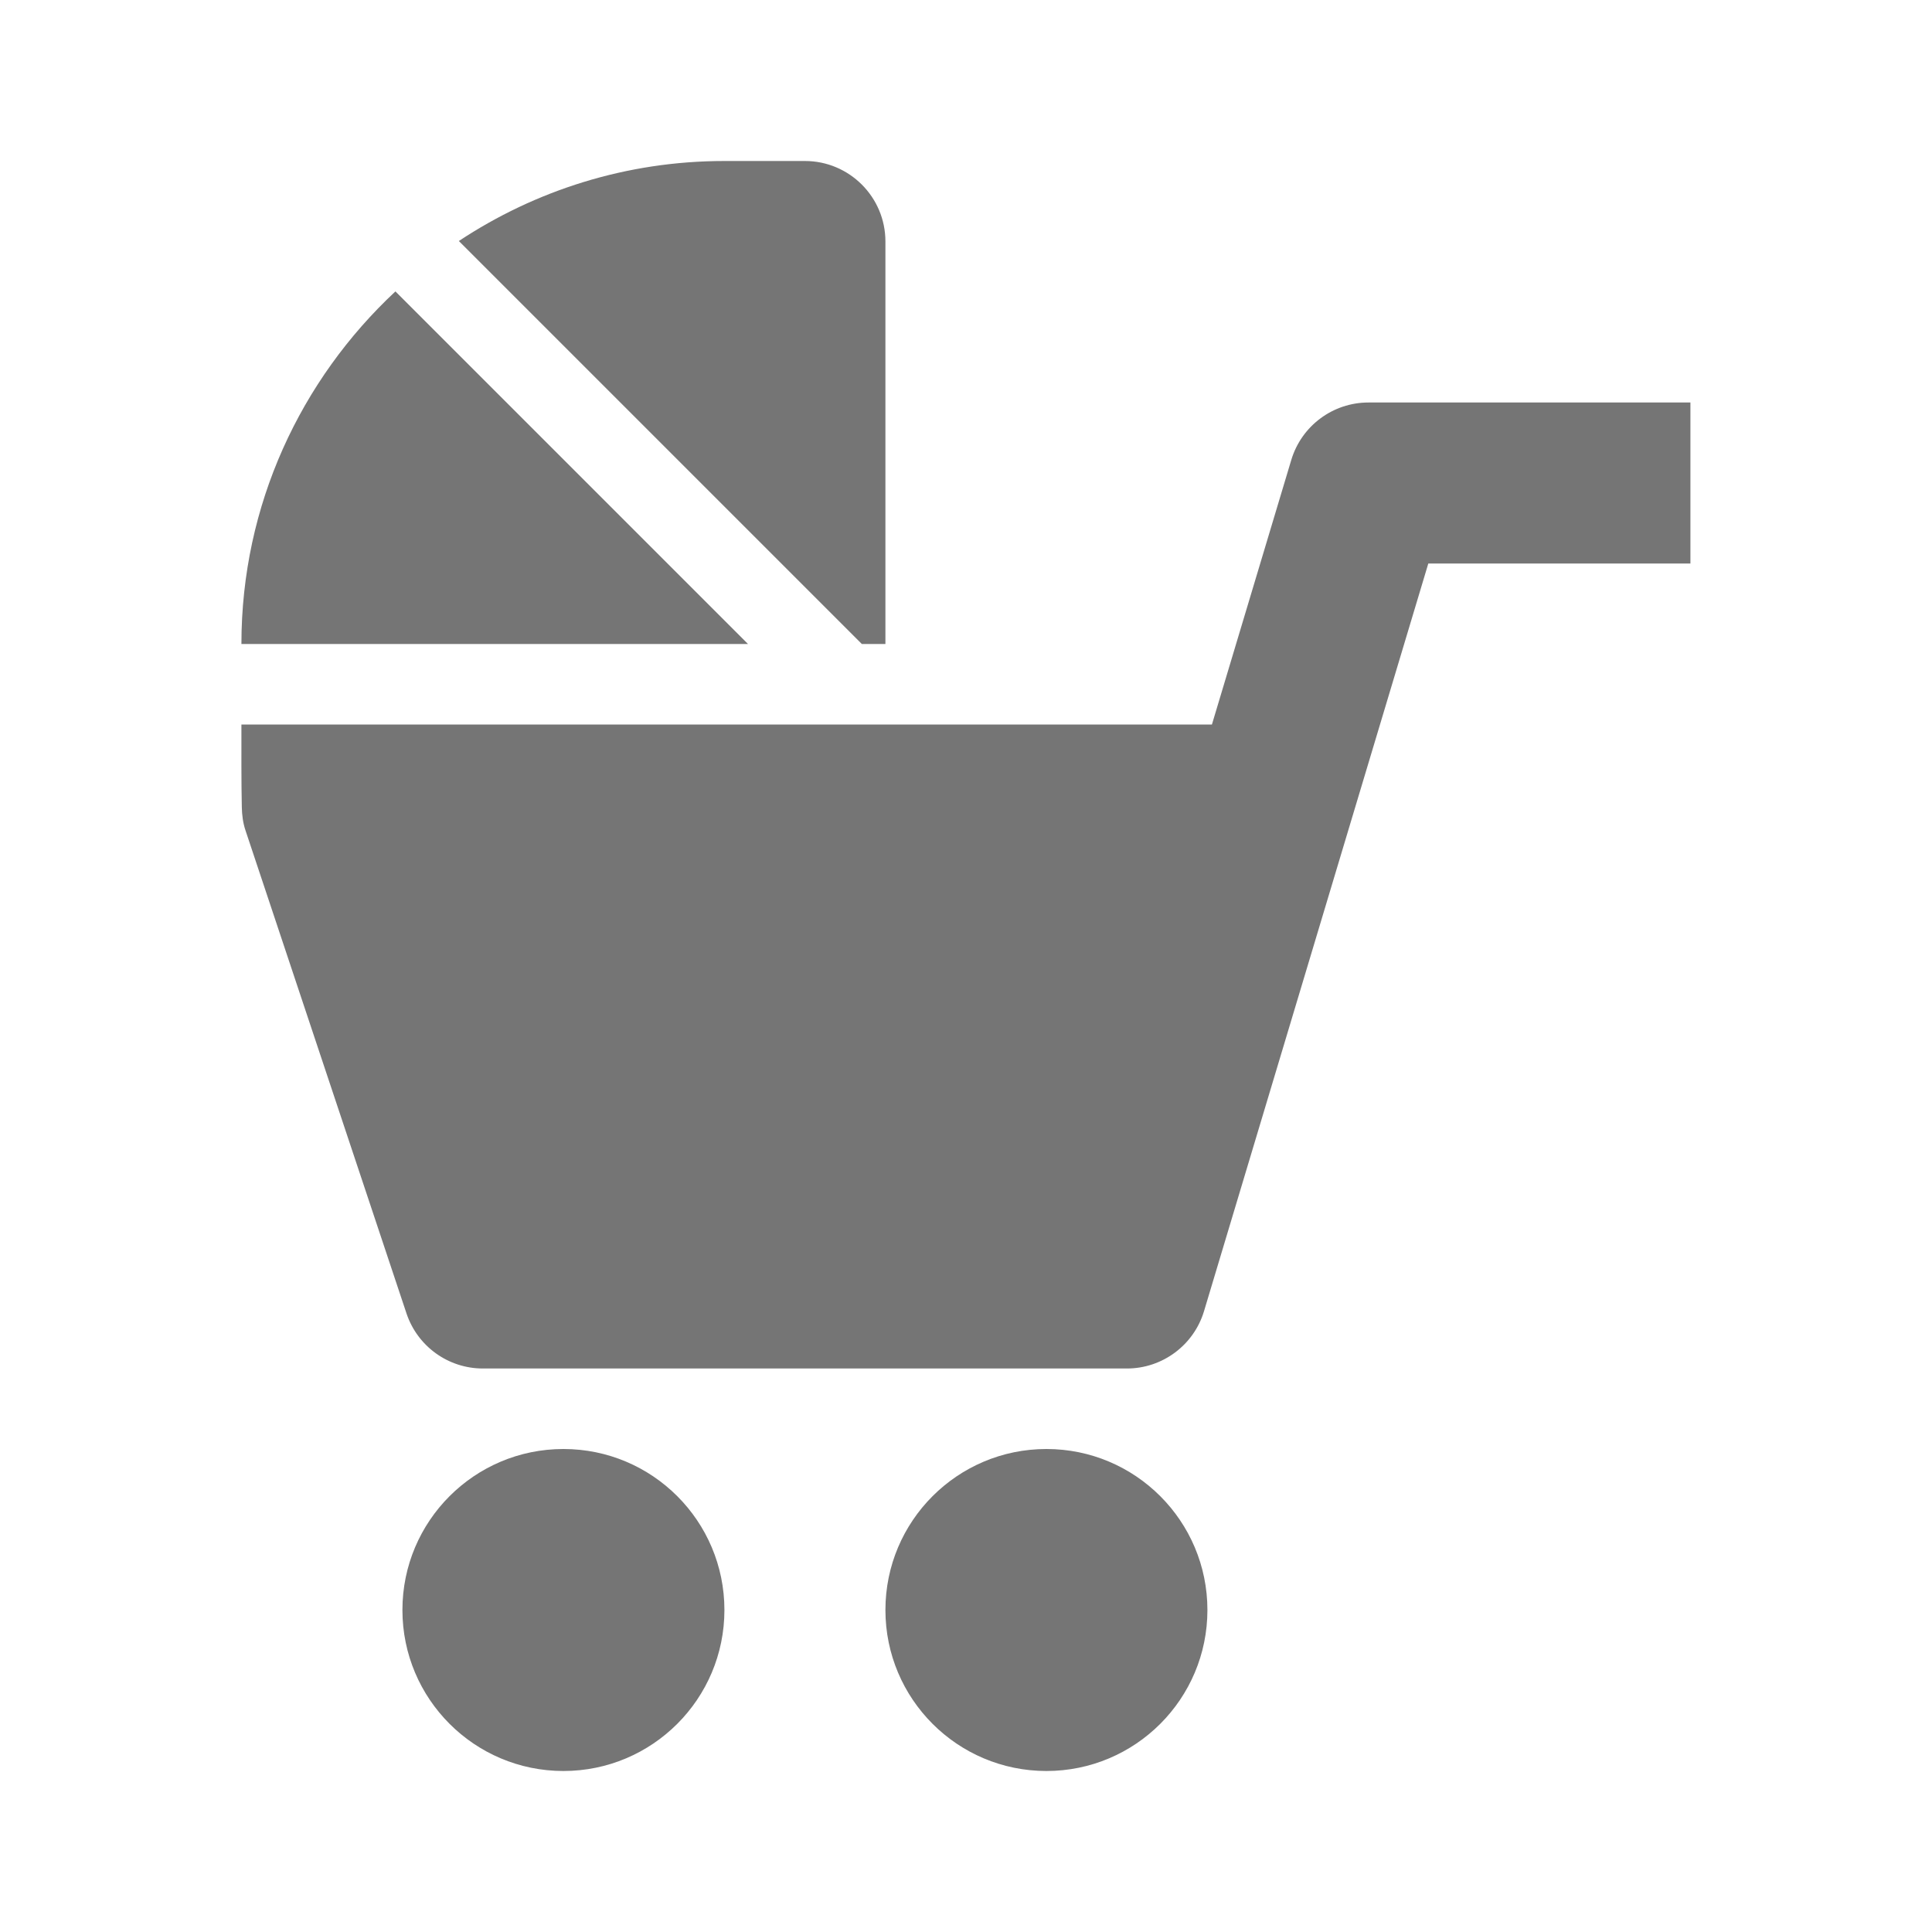
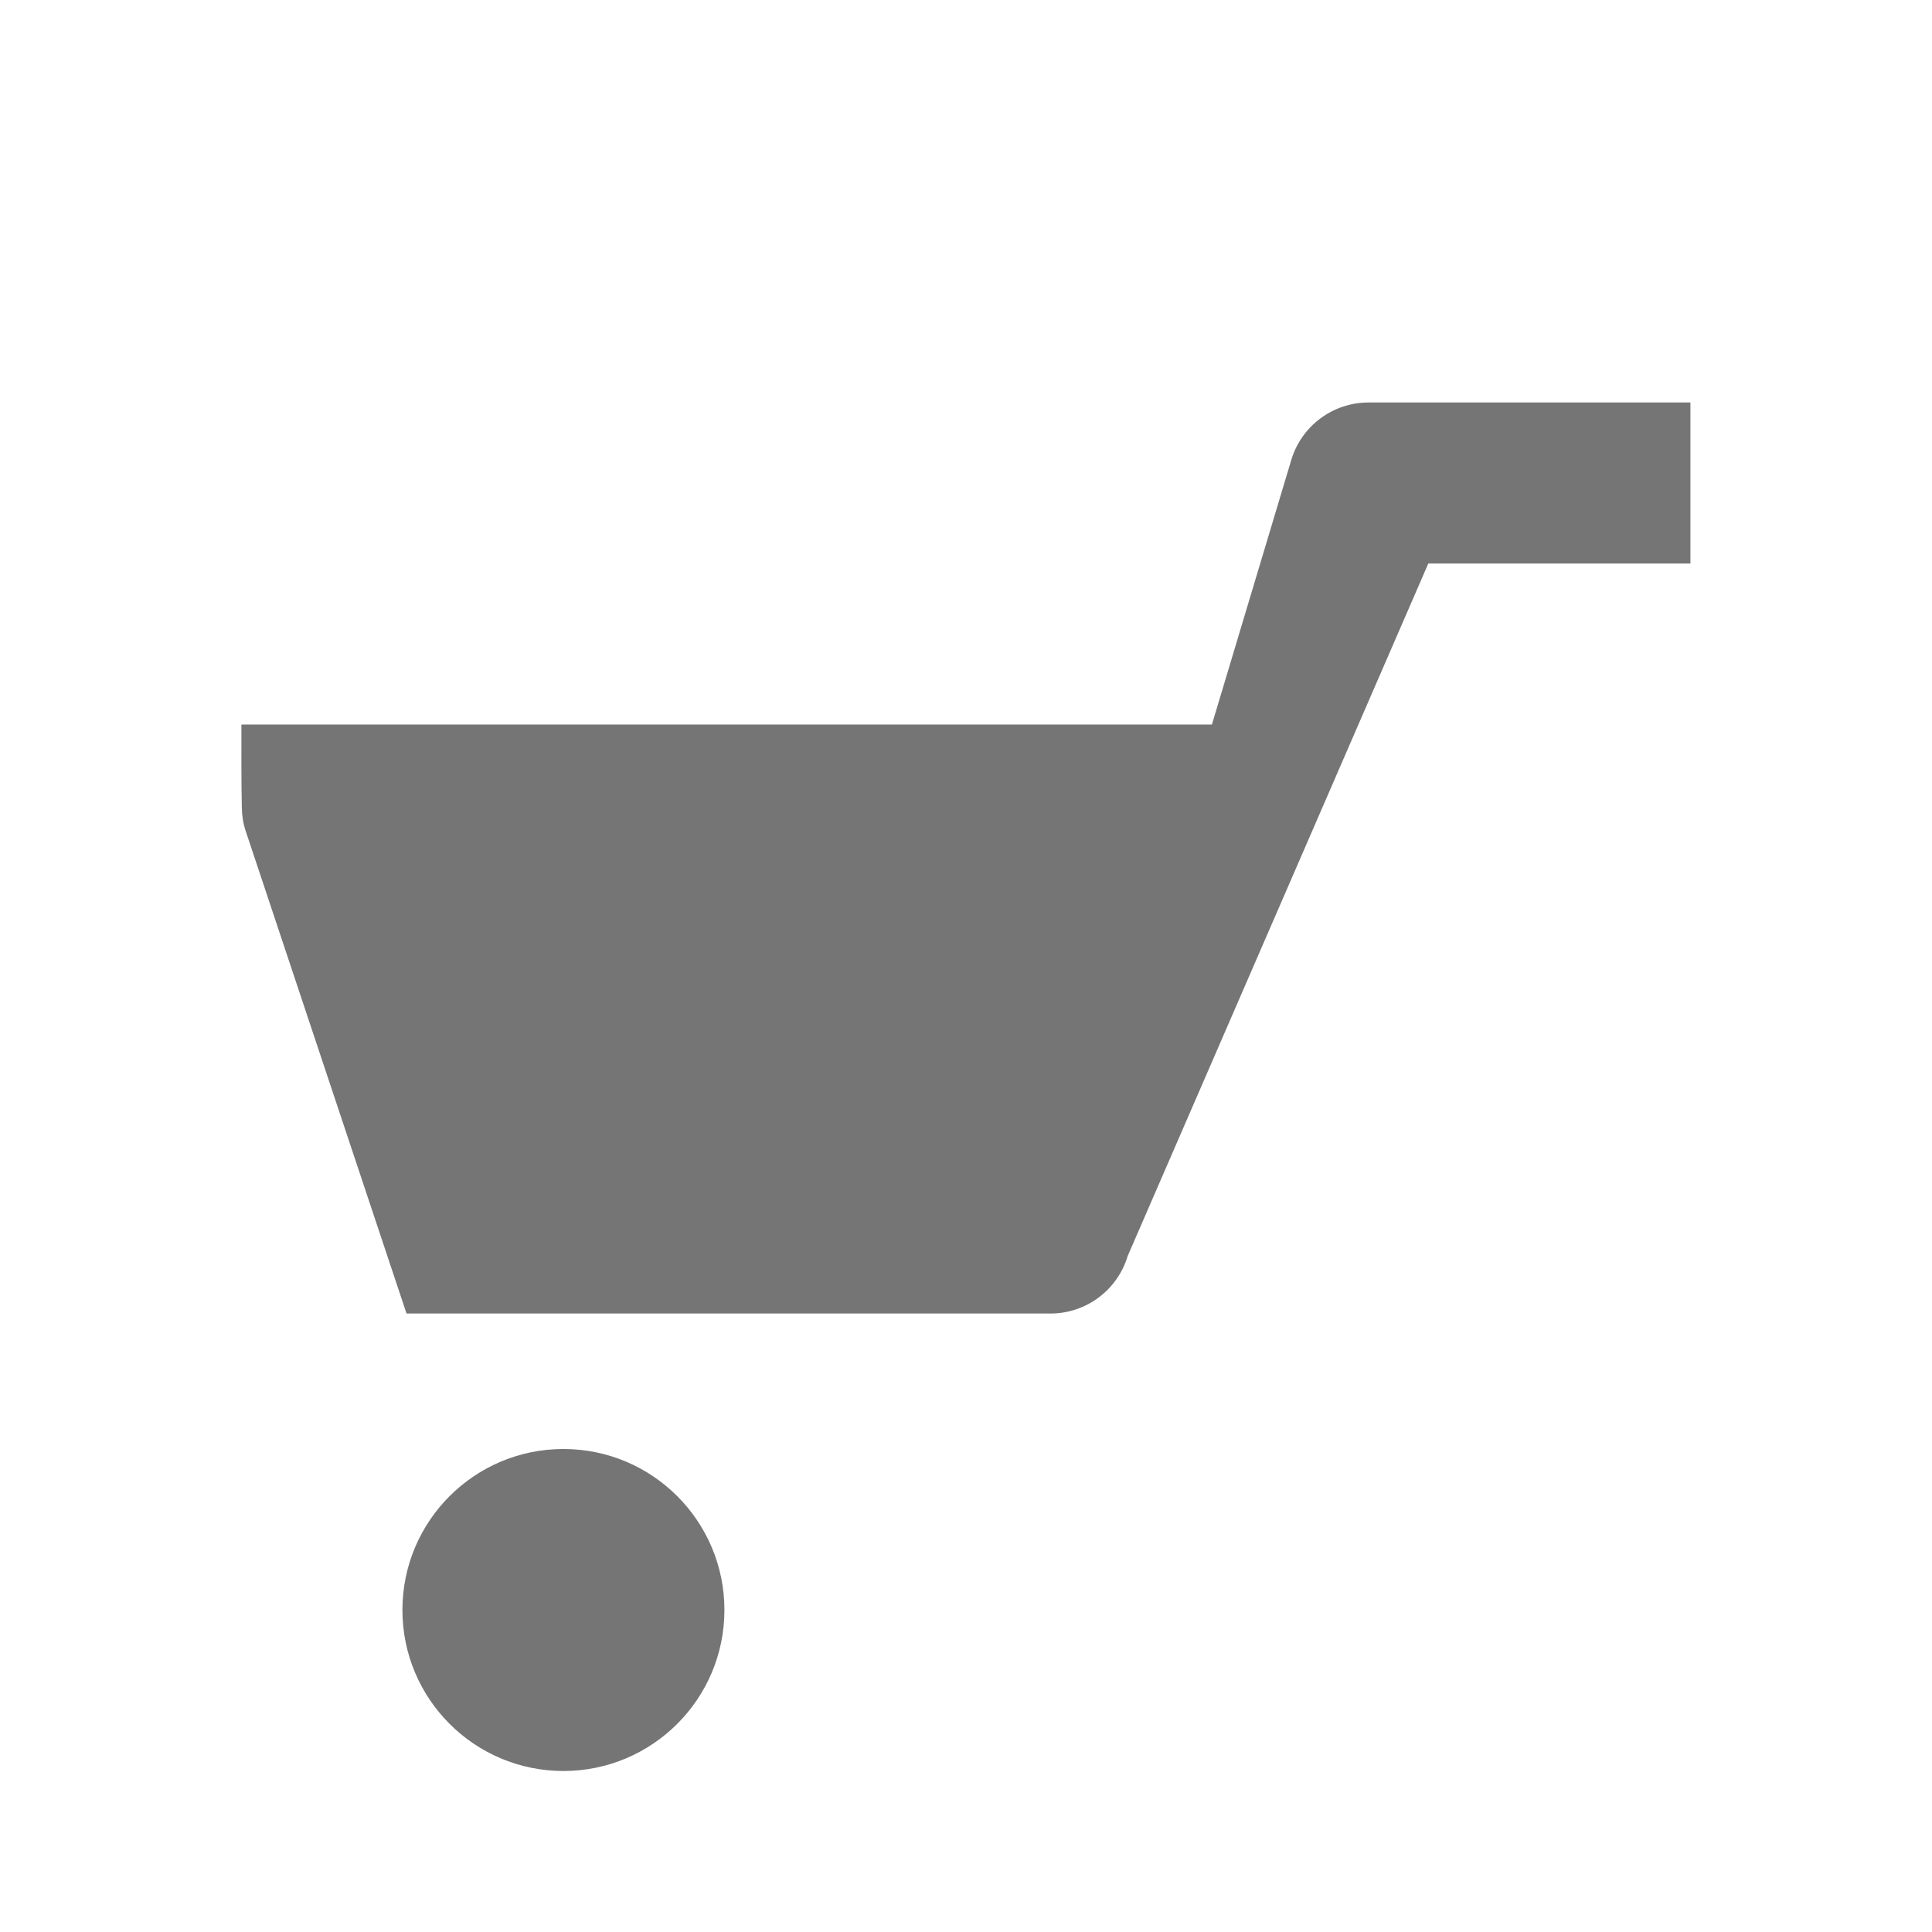
<svg xmlns="http://www.w3.org/2000/svg" version="1.1" x="0px" y="0px" width="24px" height="24px" viewBox="0 0 24 24" enable-background="new 0 0 24 24" xml:space="preserve">
  <g id="Frames-24px">
-     <rect fill="none" width="24" height="24" />
-   </g>
+     </g>
  <g id="Outline">
    <g>
      <g>
        <circle fill="#757575" cx="6.999" cy="20" r="2" />
      </g>
      <g>
-         <circle fill="#757575" cx="12.999" cy="20" r="2" />
-       </g>
+         </g>
      <g>
-         <path fill="#757575" d="M10.706,8h0.293V3c0-0.552-0.448-1-1-1h-1C7.78,2,6.647,2.367,5.7,2.994L10.706,8z" />
-         <path fill="#757575" d="M4.912,3.62C3.738,4.716,2.999,6.271,2.999,8h6.293L4.912,3.62z" />
-         <path fill="#757575" d="M16.999,5c-0.441,0-0.831,0.29-0.958,0.713L15.055,9H2.999c0,0.316-0.002,0.712,0.005,1.027     c0.002,0.098,0.014,0.195,0.046,0.29l2,6C5.187,16.725,5.568,17,5.999,17h8c0.441,0,0.831-0.29,0.958-0.713L17.743,7h3.256V5     H16.999z" />
+         <path fill="#757575" d="M16.999,5c-0.441,0-0.831,0.29-0.958,0.713L15.055,9H2.999c0,0.316-0.002,0.712,0.005,1.027     c0.002,0.098,0.014,0.195,0.046,0.29l2,6h8c0.441,0,0.831-0.29,0.958-0.713L17.743,7h3.256V5     H16.999z" />
      </g>
    </g>
  </g>
</svg>